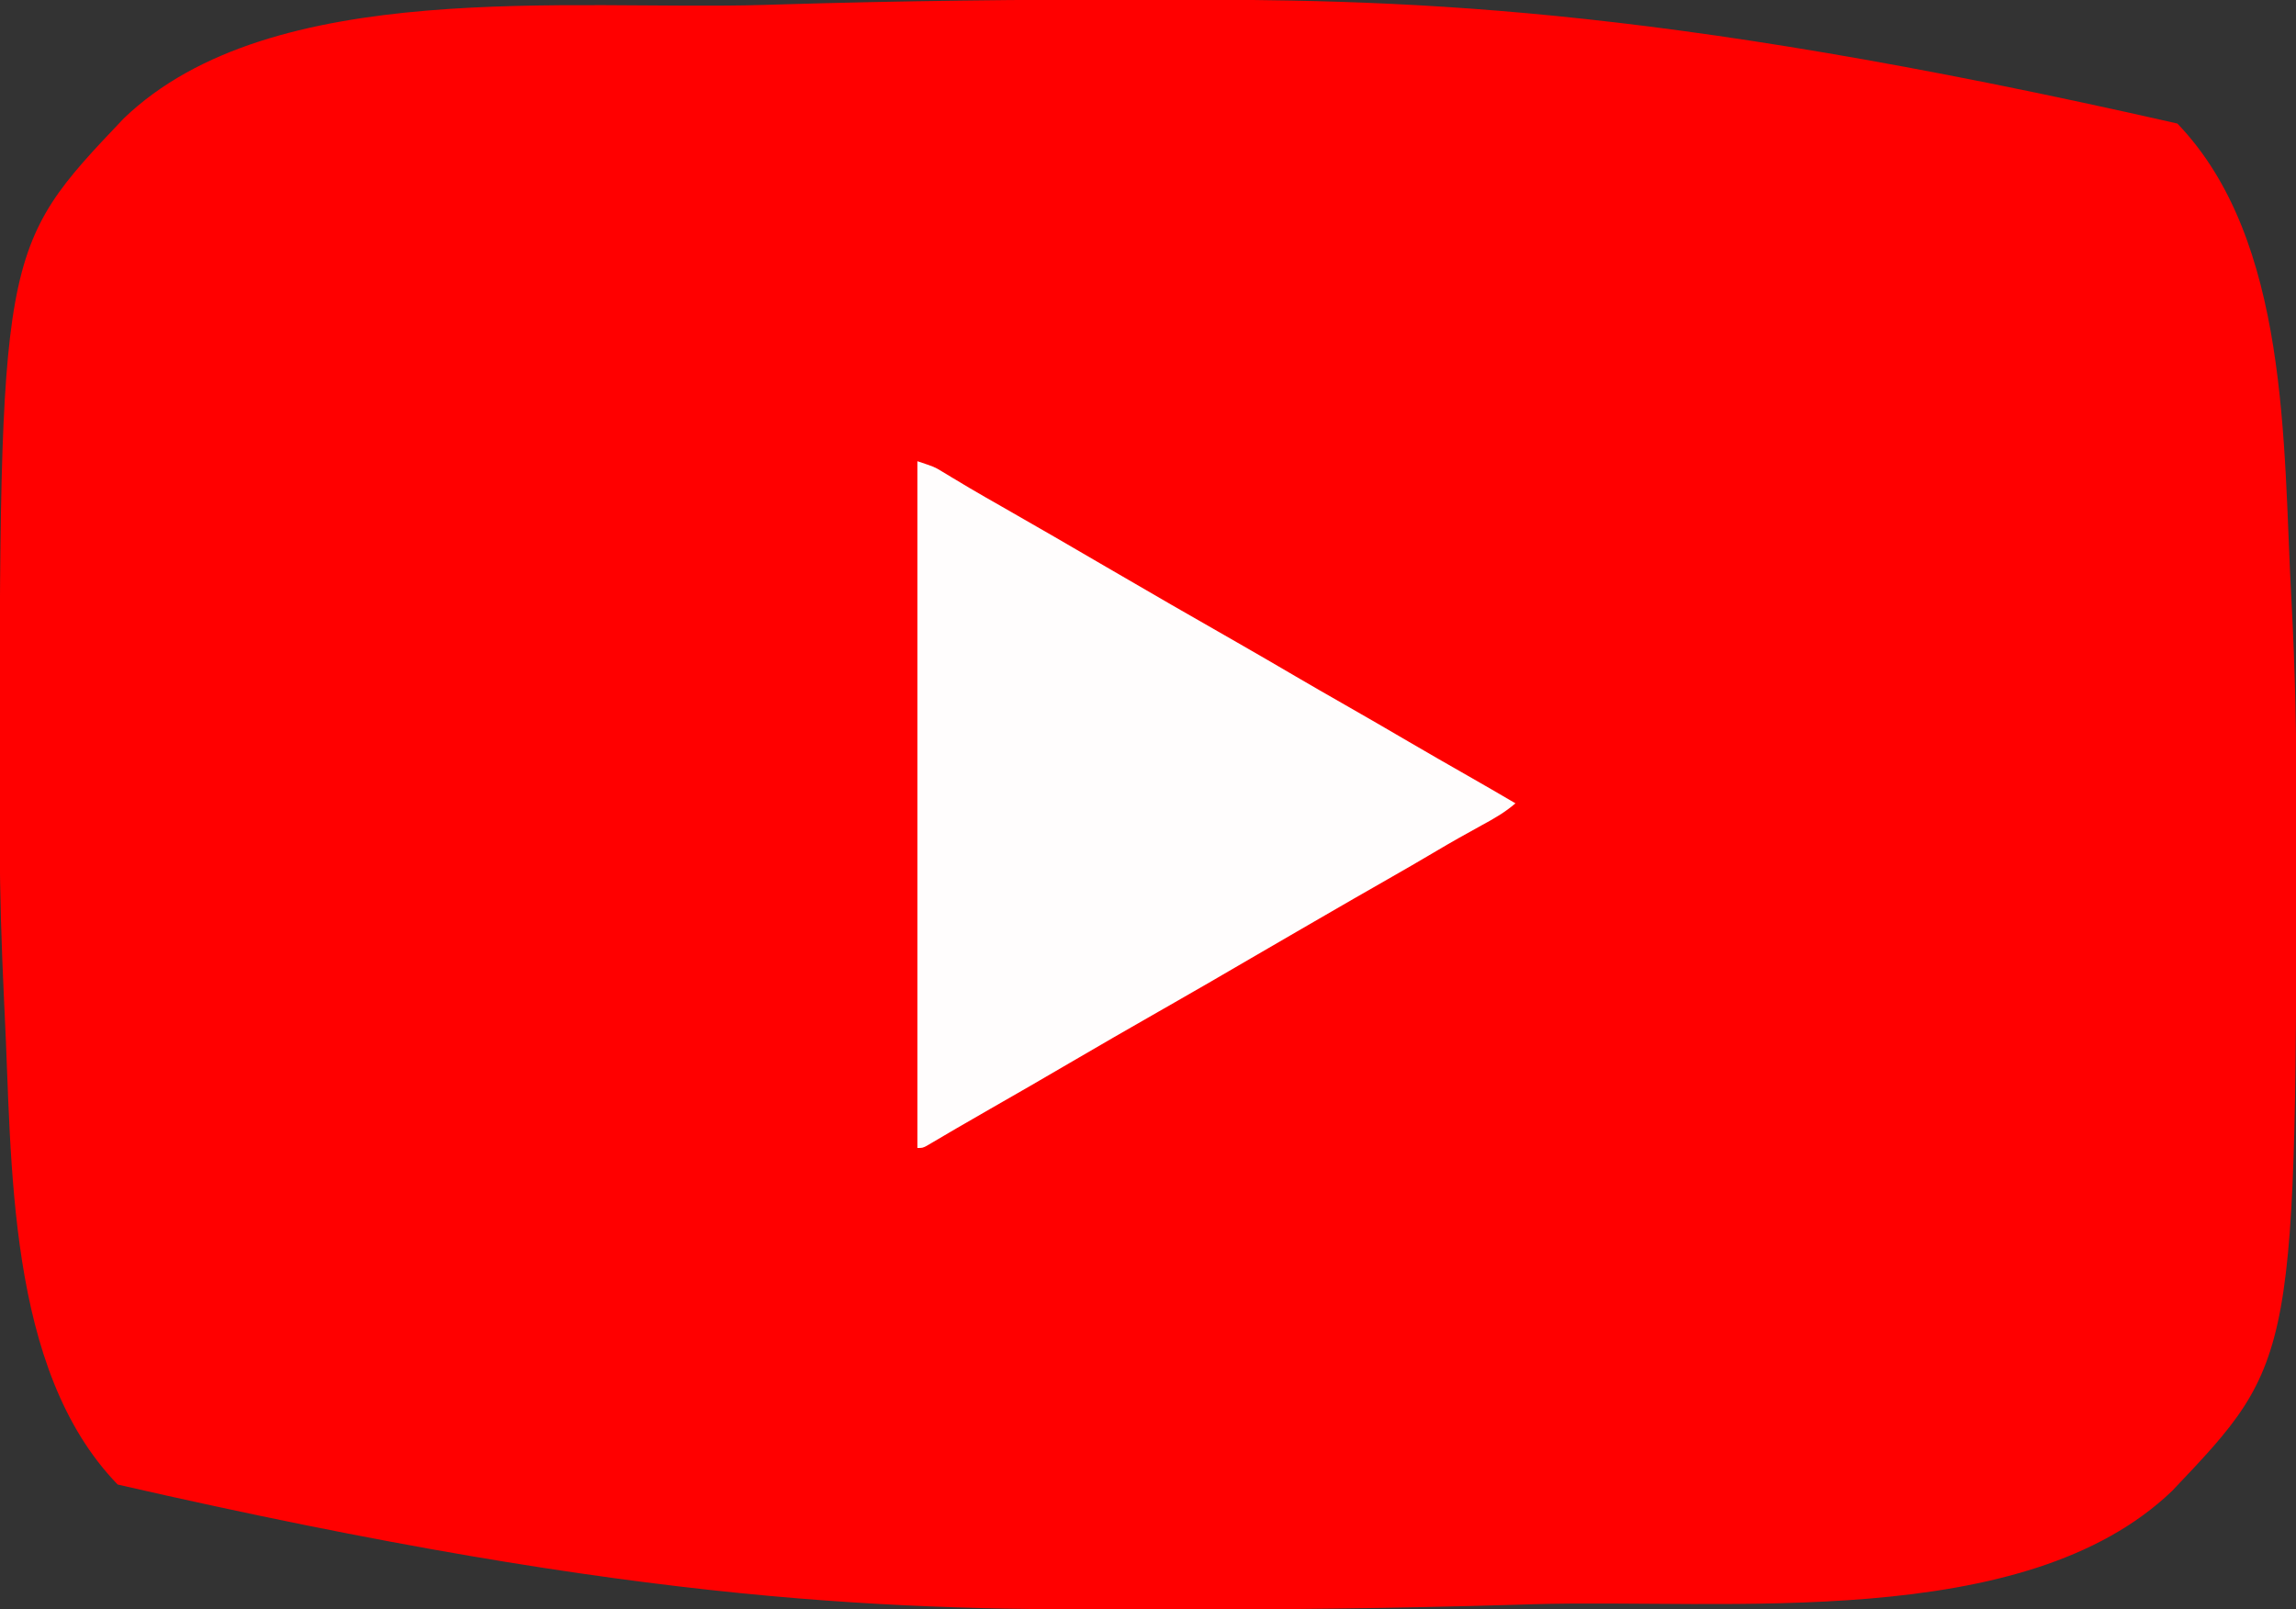
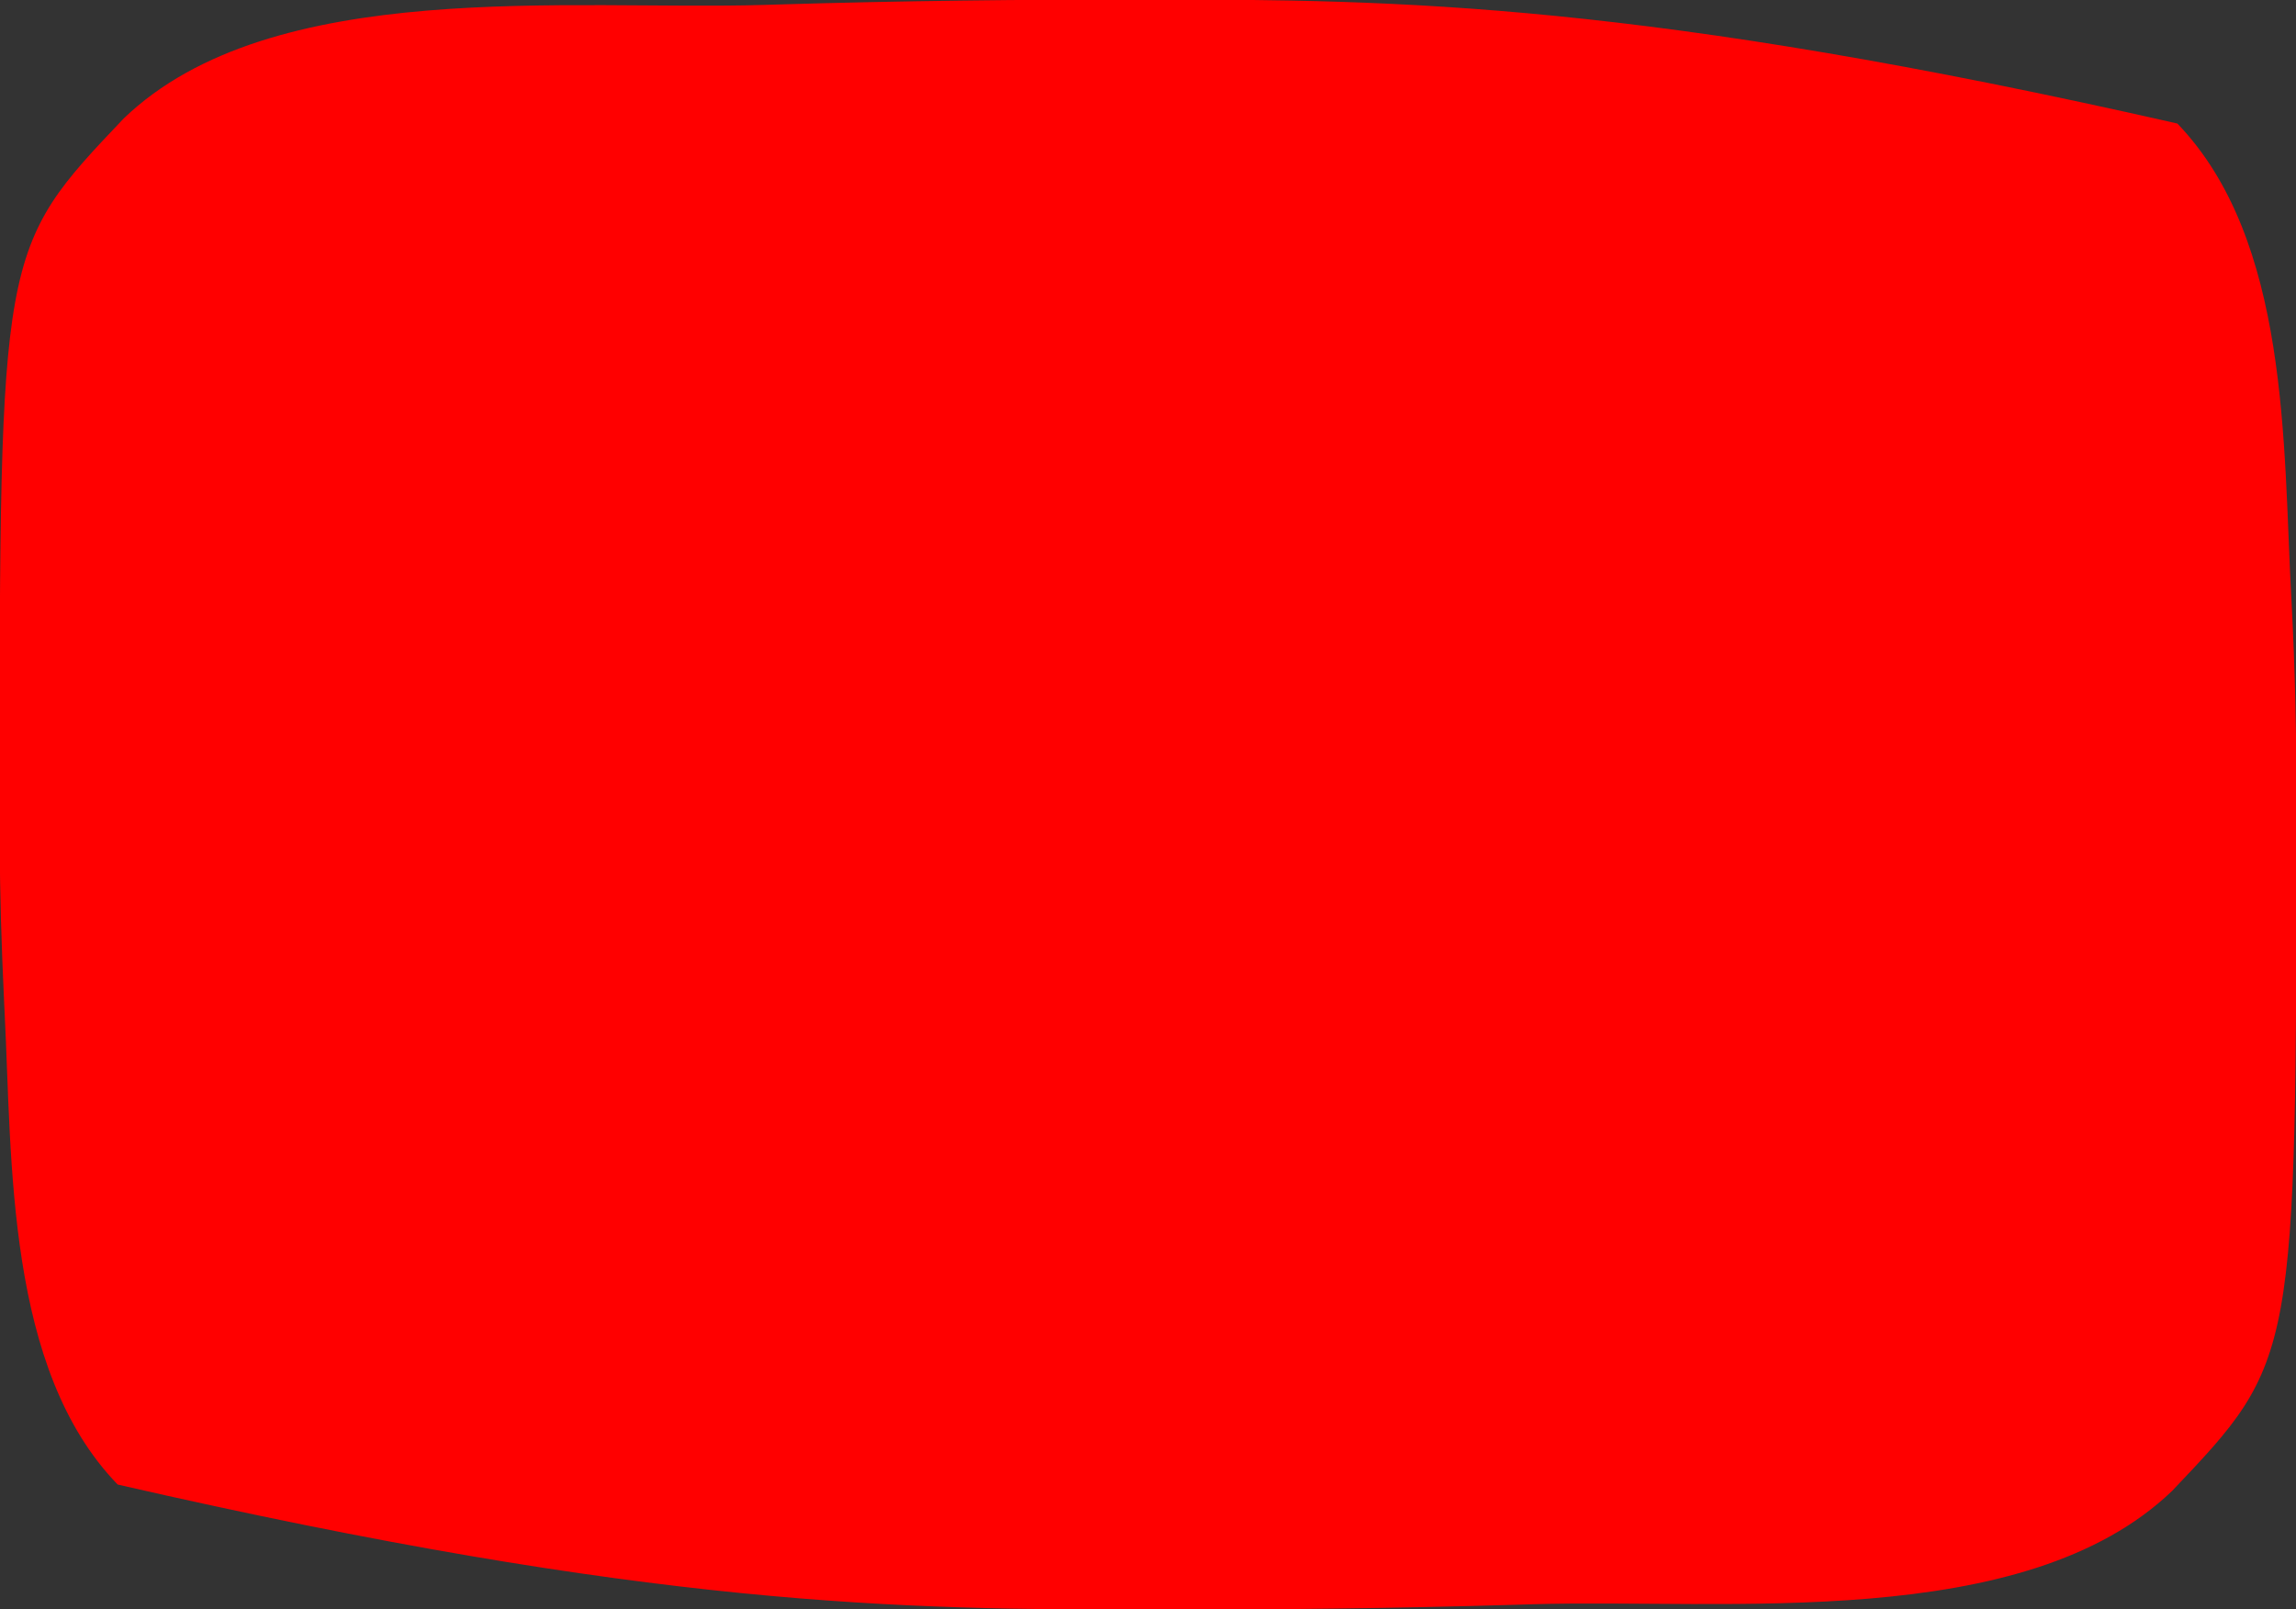
<svg xmlns="http://www.w3.org/2000/svg" version="1.1" width="906" height="635">
  <rect width="100%" height="100%" fill="#333333" stroke="none" />
-   <path d="M0 0 C1.252 0 2.504 0 3.794 0 C100.515 0.012 197.822 0.988 408.562 48.938 C452.847 95.013 450.281 175.784 453.5 235.625 C453.539 236.338 453.577 237.051 453.617 237.786 C455.022 264.136 455.585 290.489 455.562 316.875 C455.562 317.579 455.562 318.284 455.562 319.01 C455.459 536.972 455.459 536.972 406.562 588.438 C348.237 644.555 230.227 630.902 153.531 633.251 C151.589 633.31 149.647 633.37 147.706 633.43 C100.065 634.872 52.411 635.395 4.75 635.375 C3.498 635.375 2.246 635.375 0.956 635.375 C-95.765 635.363 -193.072 634.387 -404.188 586 C-448.276 540.497 -445.812 458.56 -448.812 399.562 C-448.849 398.84 -448.886 398.118 -448.924 397.373 C-449.193 391.979 -449.415 386.584 -449.625 381.188 C-449.667 380.129 -449.71 379.071 -449.753 377.981 C-450.526 358.339 -450.829 338.718 -450.812 319.062 C-450.812 318.345 -450.812 317.627 -450.812 316.888 C-450.71 98.405 -450.71 98.405 -401.812 46.938 C-343.487 -9.18 -225.477 4.473 -148.781 2.124 C-146.839 2.065 -144.897 2.005 -142.956 1.945 C-95.315 0.503 -47.661 -0.02 0 0 Z " fill="#FF0000" transform="translate(450.625,-0.188)" />
-   <path d="M0 0 C6.745 2.248 6.745 2.248 9.566 3.961 C10.525 4.535 10.525 4.535 11.503 5.121 C12.183 5.535 12.862 5.949 13.562 6.375 C15.076 7.281 16.59 8.186 18.105 9.09 C19.299 9.803 19.299 9.803 20.517 10.531 C24.774 13.05 29.075 15.492 33.375 17.938 C47.154 25.79 60.867 33.752 74.562 41.75 C91.712 51.763 108.916 61.679 126.169 71.512 C133.829 75.886 141.445 80.336 149.059 84.789 C155.518 88.564 161.998 92.299 168.5 96 C177.046 100.865 185.544 105.809 194.032 110.774 C201.616 115.205 209.232 119.579 216.864 123.927 C223.268 127.576 229.646 131.264 236 135 C231.88 138.553 227.509 141.059 222.75 143.625 C216.672 146.95 210.645 150.338 204.688 153.875 C198.367 157.622 192.01 161.3 185.625 164.938 C176.501 170.137 167.404 175.384 158.321 180.654 C156.026 181.985 153.73 183.313 151.434 184.641 C144.766 188.495 138.101 192.353 131.453 196.242 C120.562 202.613 109.647 208.937 98.688 215.188 C98.091 215.528 97.494 215.868 96.879 216.219 C96.285 216.558 95.692 216.896 95.081 217.244 C83.432 223.889 71.821 230.597 60.242 237.363 C49.73 243.506 39.208 249.626 28.624 255.645 C24.248 258.136 19.884 260.646 15.539 263.191 C14.661 263.705 13.783 264.218 12.878 264.747 C11.204 265.728 9.532 266.712 7.862 267.7 C7.12 268.134 6.378 268.568 5.613 269.016 C4.961 269.4 4.31 269.785 3.638 270.181 C2 271 2 271 0 271 C0 181.57 0 92.14 0 0 Z " fill="#FFFDFD" transform="translate(362,182)" />
+   <path d="M0 0 C1.252 0 2.504 0 3.794 0 C100.515 0.012 197.822 0.988 408.562 48.938 C452.847 95.013 450.281 175.784 453.5 235.625 C453.539 236.338 453.577 237.051 453.617 237.786 C455.022 264.136 455.585 290.489 455.562 316.875 C455.562 317.579 455.562 318.284 455.562 319.01 C455.459 536.972 455.459 536.972 406.562 588.438 C348.237 644.555 230.227 630.902 153.531 633.251 C151.589 633.31 149.647 633.37 147.706 633.43 C100.065 634.872 52.411 635.395 4.75 635.375 C-95.765 635.363 -193.072 634.387 -404.188 586 C-448.276 540.497 -445.812 458.56 -448.812 399.562 C-448.849 398.84 -448.886 398.118 -448.924 397.373 C-449.193 391.979 -449.415 386.584 -449.625 381.188 C-449.667 380.129 -449.71 379.071 -449.753 377.981 C-450.526 358.339 -450.829 338.718 -450.812 319.062 C-450.812 318.345 -450.812 317.627 -450.812 316.888 C-450.71 98.405 -450.71 98.405 -401.812 46.938 C-343.487 -9.18 -225.477 4.473 -148.781 2.124 C-146.839 2.065 -144.897 2.005 -142.956 1.945 C-95.315 0.503 -47.661 -0.02 0 0 Z " fill="#FF0000" transform="translate(450.625,-0.188)" />
</svg>